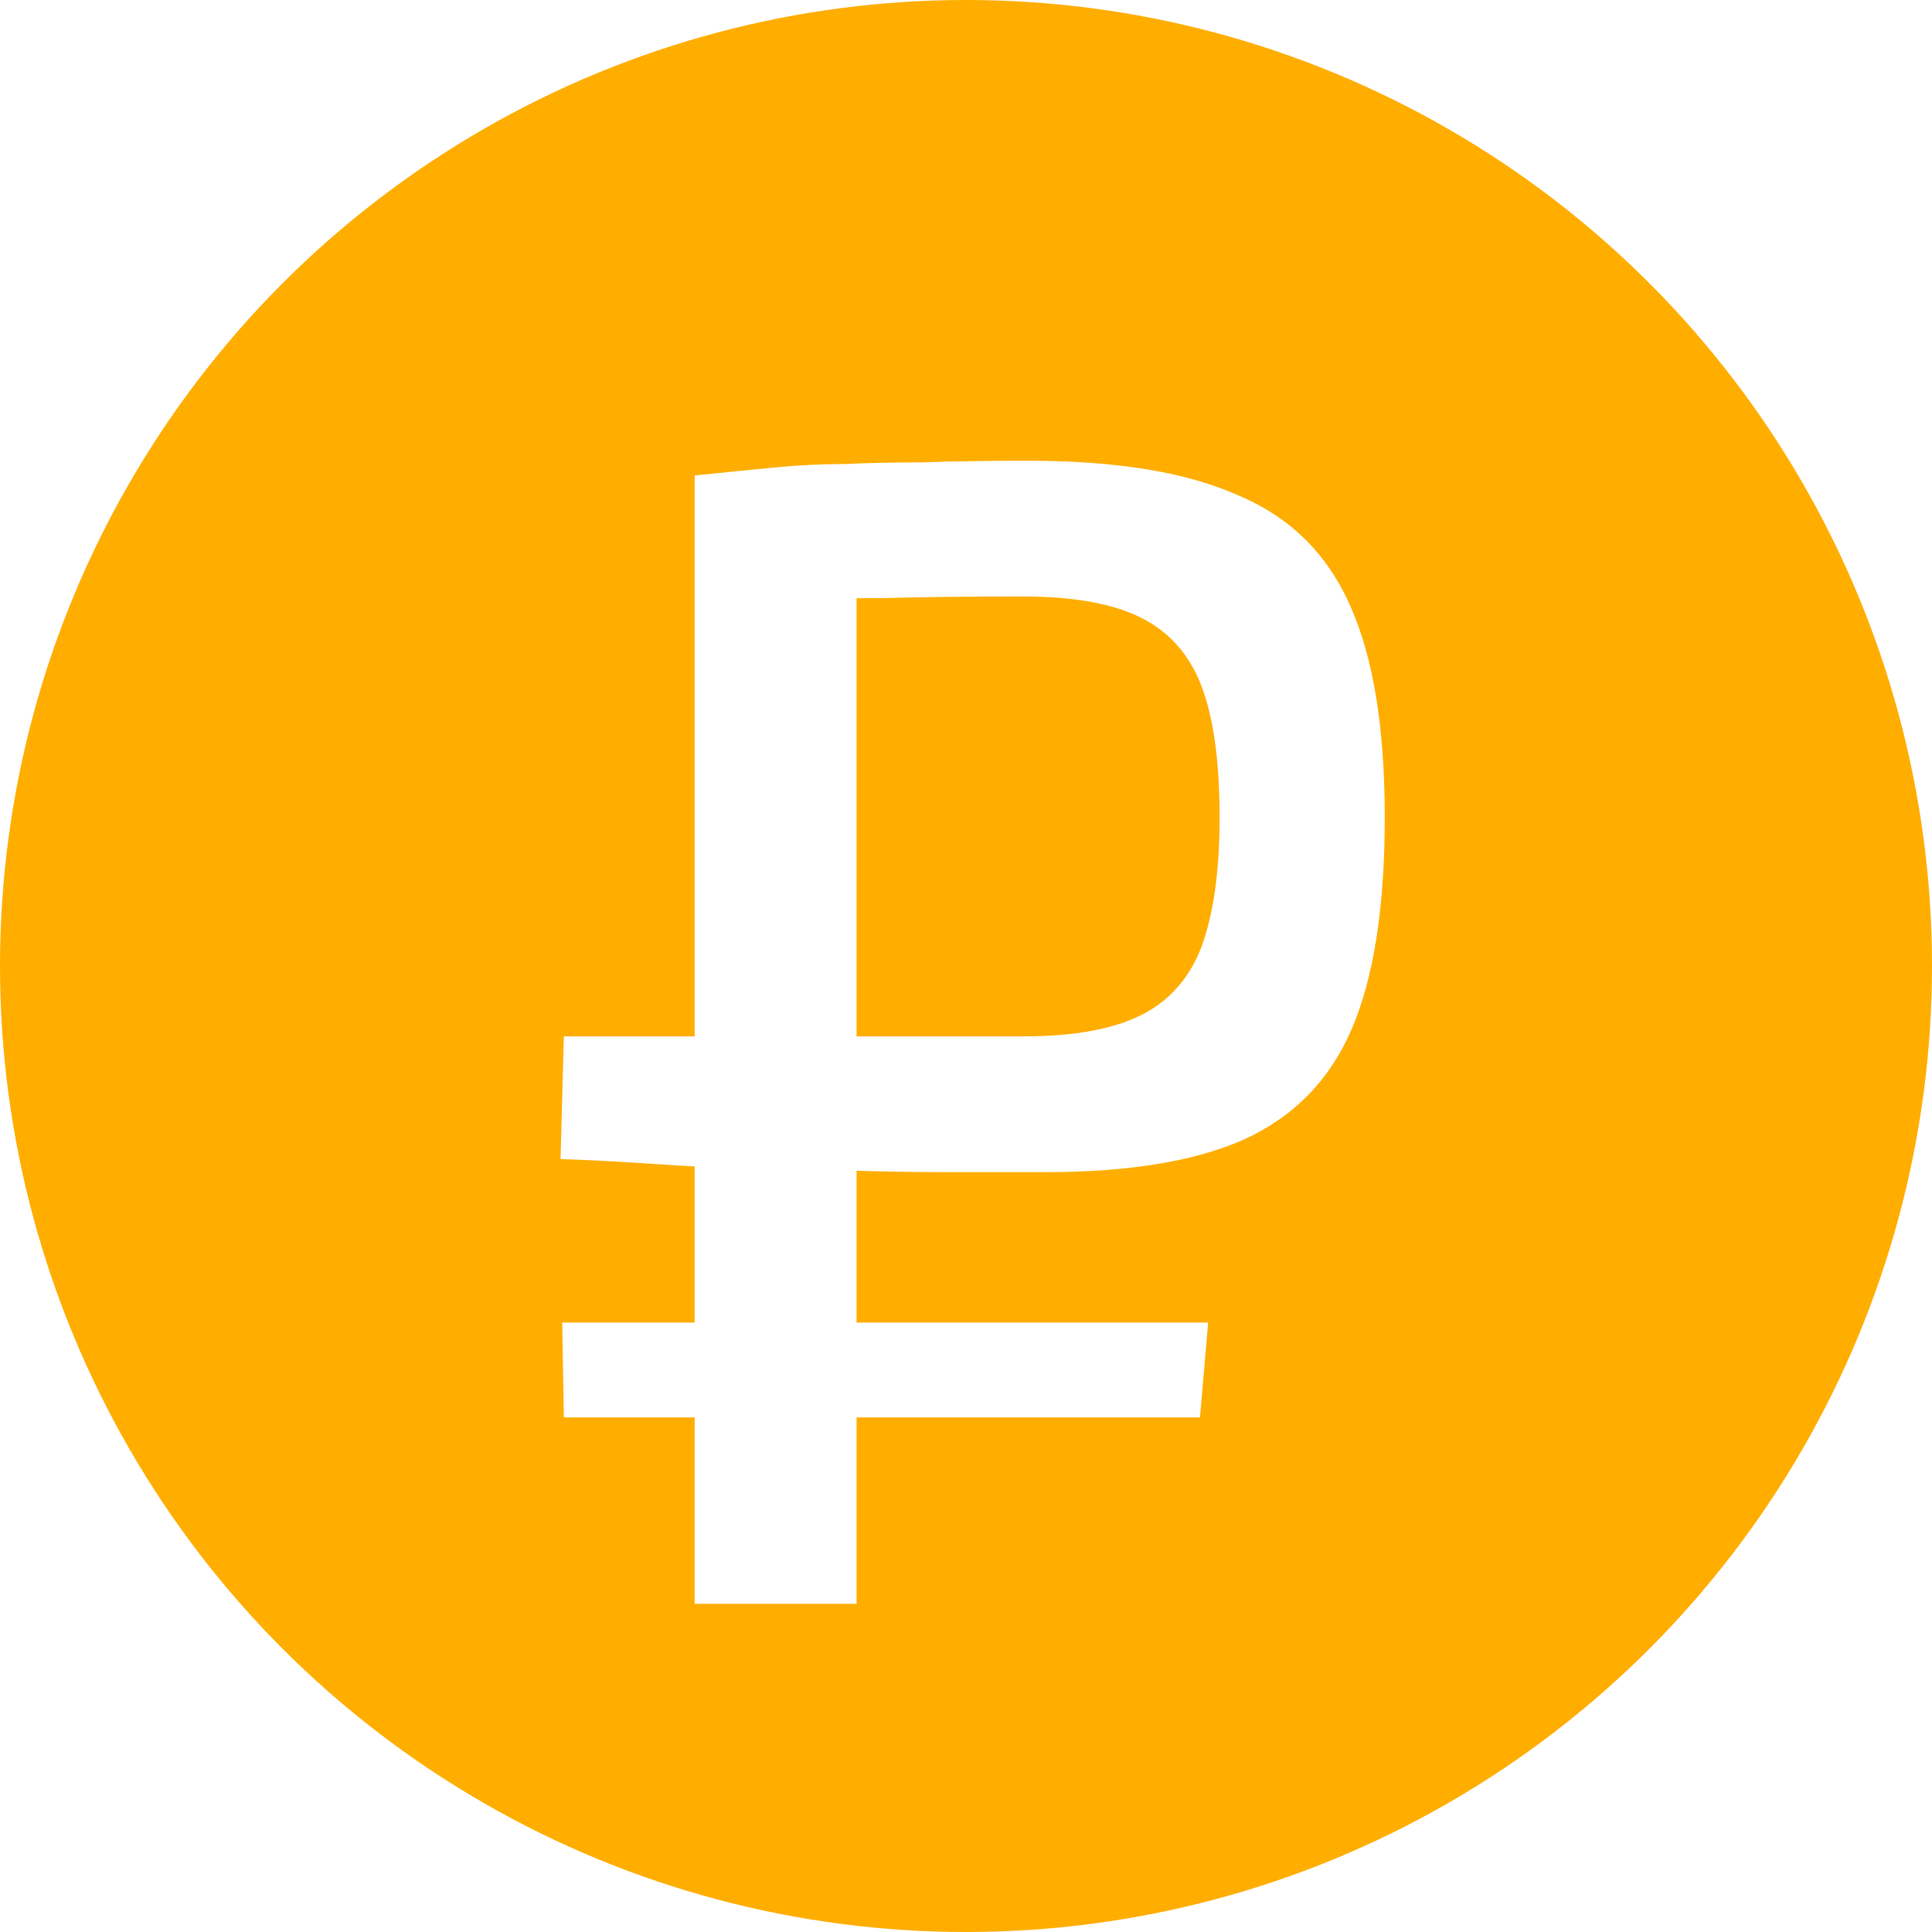
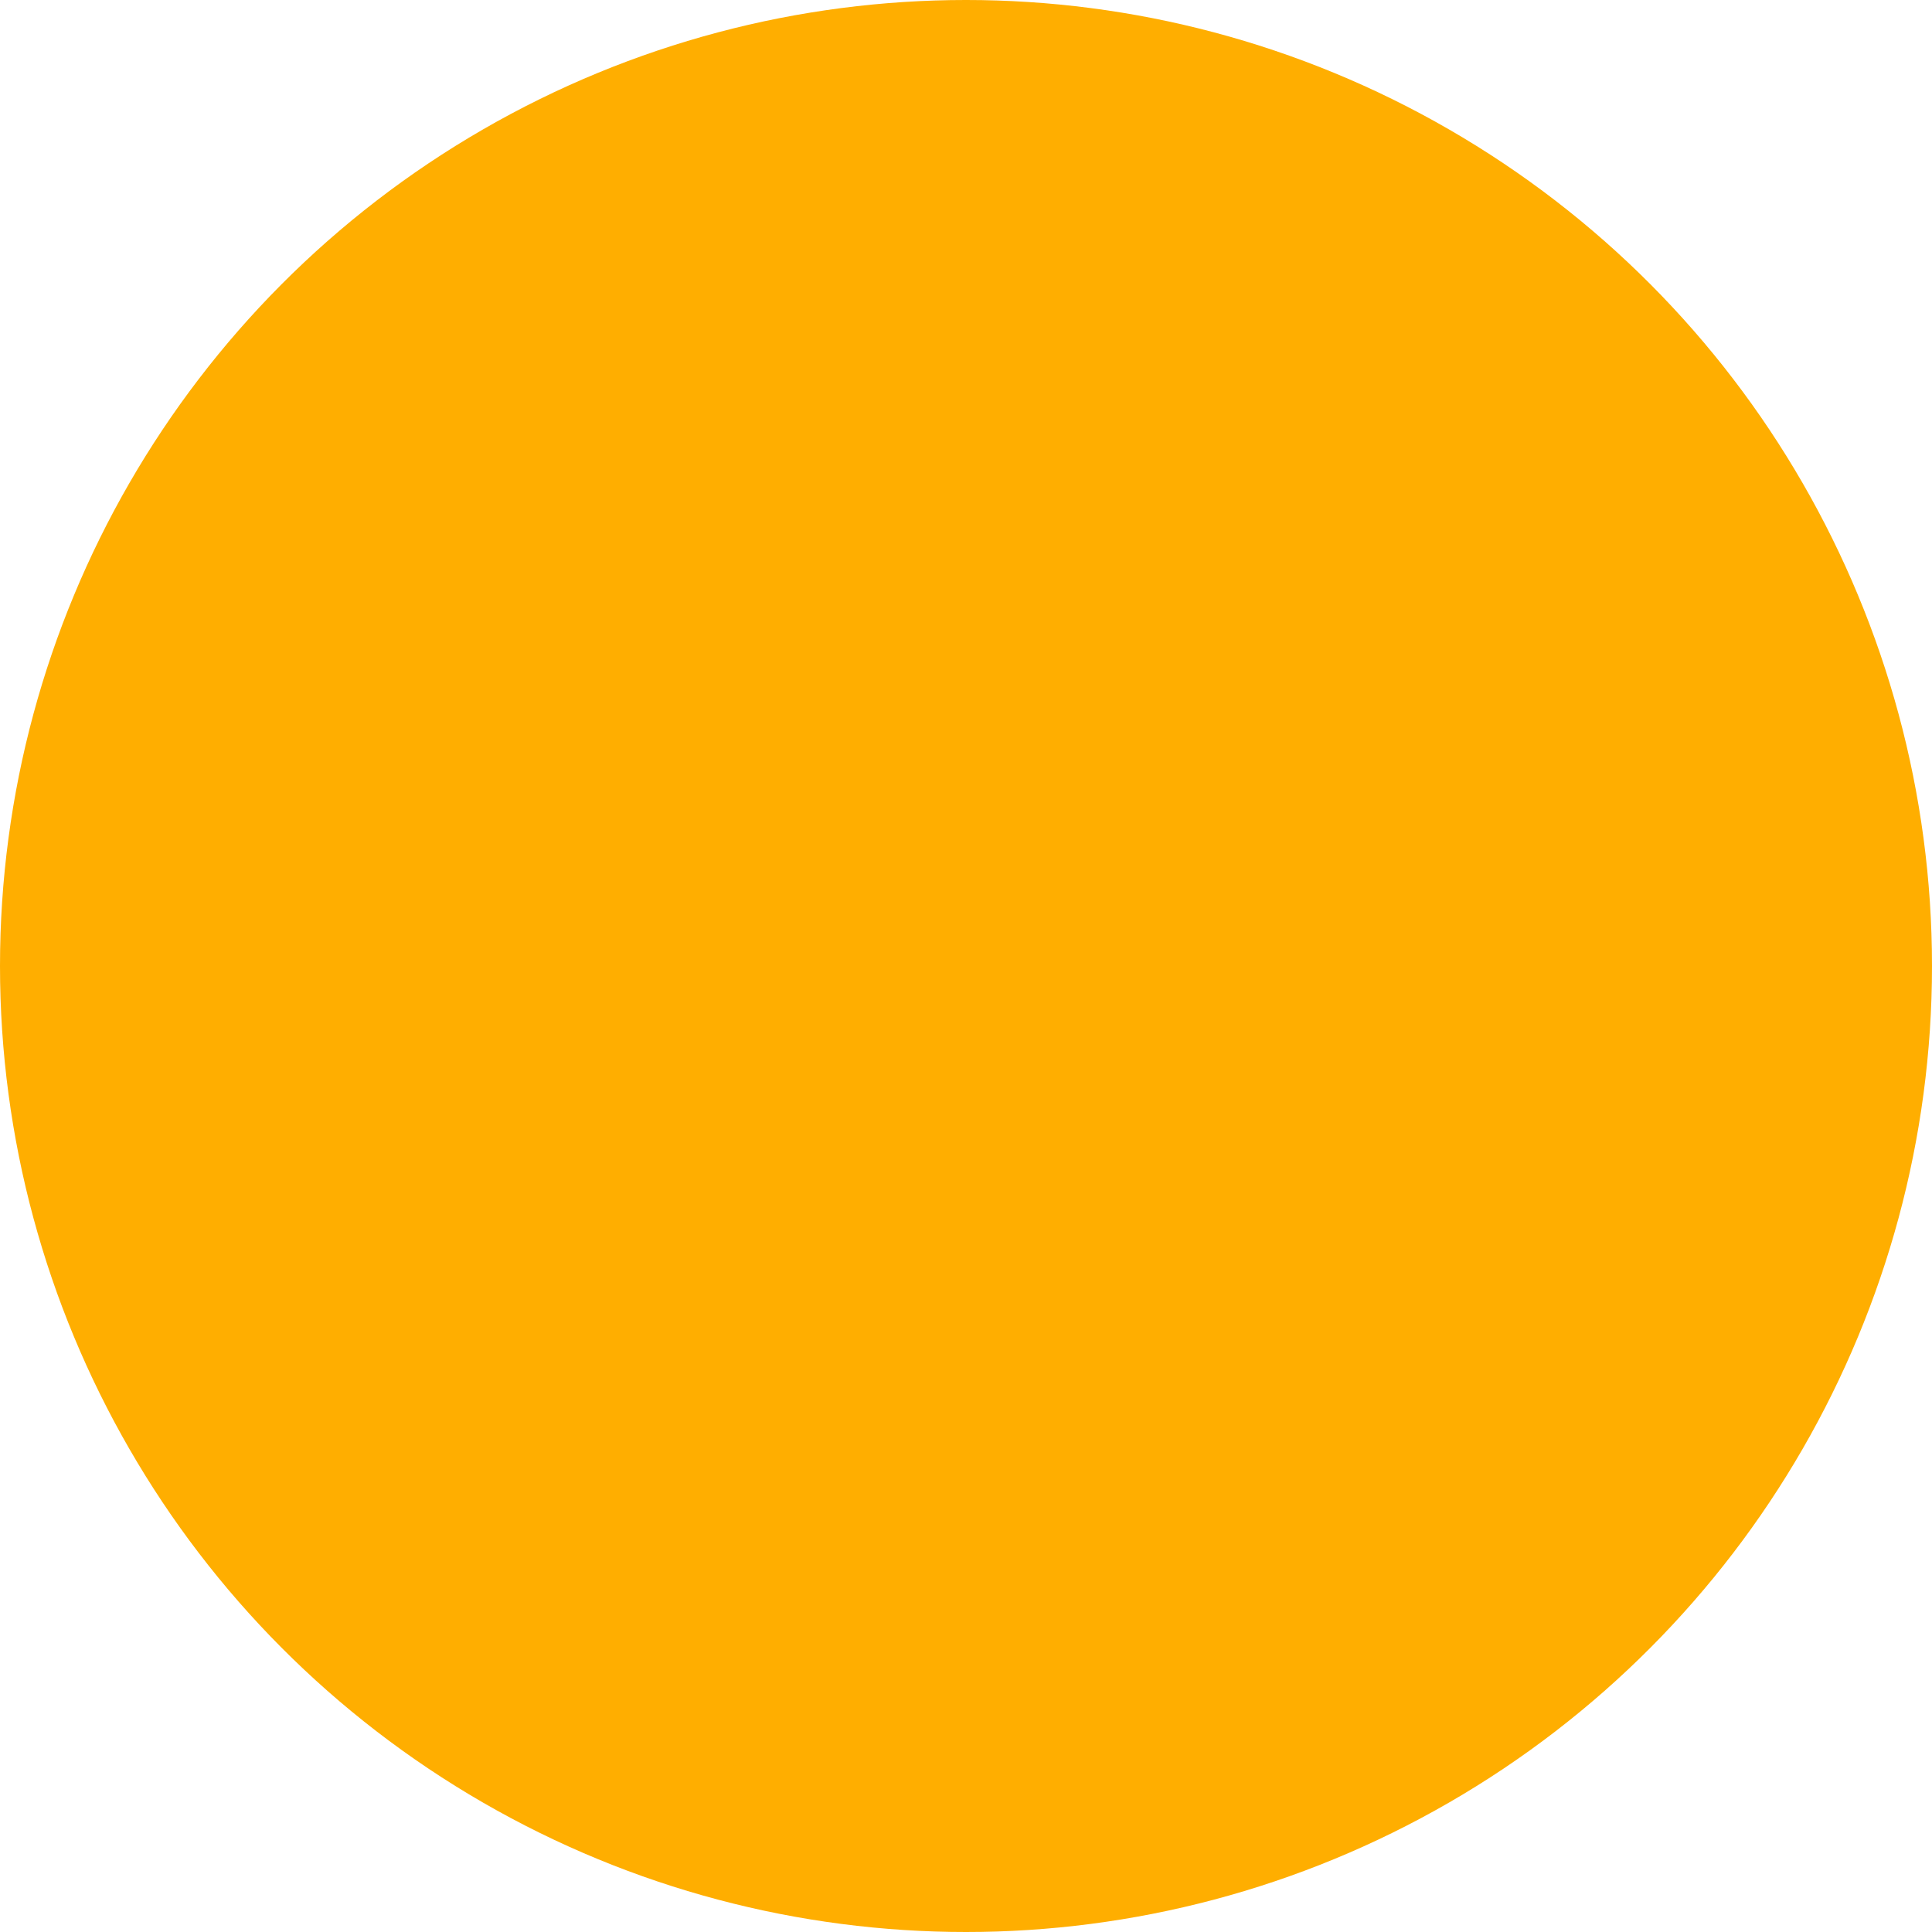
<svg xmlns="http://www.w3.org/2000/svg" width="115" height="115" viewBox="0 0 115 115" fill="none">
  <circle cx="57.5" cy="57.5" r="57.5" fill="#FFAE00" />
  <g filter="url(#filter0_d_2207_4714)">
-     <path d="M61.206 23.426C66.463 23.426 70.616 24.107 73.666 25.47C76.781 26.768 79.019 28.974 80.382 32.089C81.745 35.139 82.426 39.325 82.426 44.646C82.426 49.967 81.777 54.153 80.48 57.203C79.182 60.253 77.04 62.459 74.055 63.822C71.135 65.12 67.209 65.769 62.277 65.769C60.33 65.769 58.351 65.769 56.339 65.769C54.392 65.769 52.413 65.736 50.402 65.671C48.455 65.606 46.508 65.574 44.561 65.574C42.679 65.509 40.797 65.412 38.916 65.282C37.034 65.152 35.184 65.055 33.367 64.99L33.562 57.689C35.314 57.689 37.423 57.689 39.889 57.689C42.355 57.689 44.918 57.689 47.579 57.689C50.239 57.689 52.738 57.689 55.074 57.689C57.475 57.689 59.422 57.689 60.914 57.689C63.899 57.689 66.236 57.267 67.923 56.424C69.61 55.58 70.811 54.218 71.524 52.336C72.238 50.389 72.595 47.826 72.595 44.646C72.595 41.336 72.238 38.741 71.524 36.859C70.811 34.977 69.61 33.614 67.923 32.77C66.236 31.927 63.899 31.505 60.914 31.505C57.67 31.505 54.879 31.537 52.543 31.602C50.207 31.602 48.195 31.635 46.508 31.7C44.886 31.7 43.62 31.765 42.712 31.894L41.349 24.302C43.231 24.107 44.853 23.945 46.216 23.815C47.579 23.685 48.941 23.62 50.304 23.62C51.667 23.556 53.192 23.523 54.879 23.523C56.566 23.458 58.675 23.426 61.206 23.426ZM50.986 24.302V91.466H41.349V24.302H50.986ZM71.914 74.724L71.427 80.37H33.562L33.465 74.724H71.914Z" fill="white" />
-   </g>
+     </g>
  <defs>
    <filter id="filter0_d_2207_4714" x="29.367" y="23.426" width="57.062" height="76.039" filterUnits="userSpaceOnUse" color-interpolation-filters="sRGB">
      <feFlood flood-opacity="0" result="BackgroundImageFix" />
      <feColorMatrix in="SourceAlpha" type="matrix" values="0 0 0 0 0 0 0 0 0 0 0 0 0 0 0 0 0 0 127 0" result="hardAlpha" />
      <feOffset dy="4" />
      <feGaussianBlur stdDeviation="2" />
      <feComposite in2="hardAlpha" operator="out" />
      <feColorMatrix type="matrix" values="0 0 0 0 0 0 0 0 0 0 0 0 0 0 0 0 0 0 0.25 0" />
      <feBlend mode="normal" in2="BackgroundImageFix" result="effect1_dropShadow_2207_4714" />
      <feBlend mode="normal" in="SourceGraphic" in2="effect1_dropShadow_2207_4714" result="shape" />
    </filter>
  </defs>
</svg>